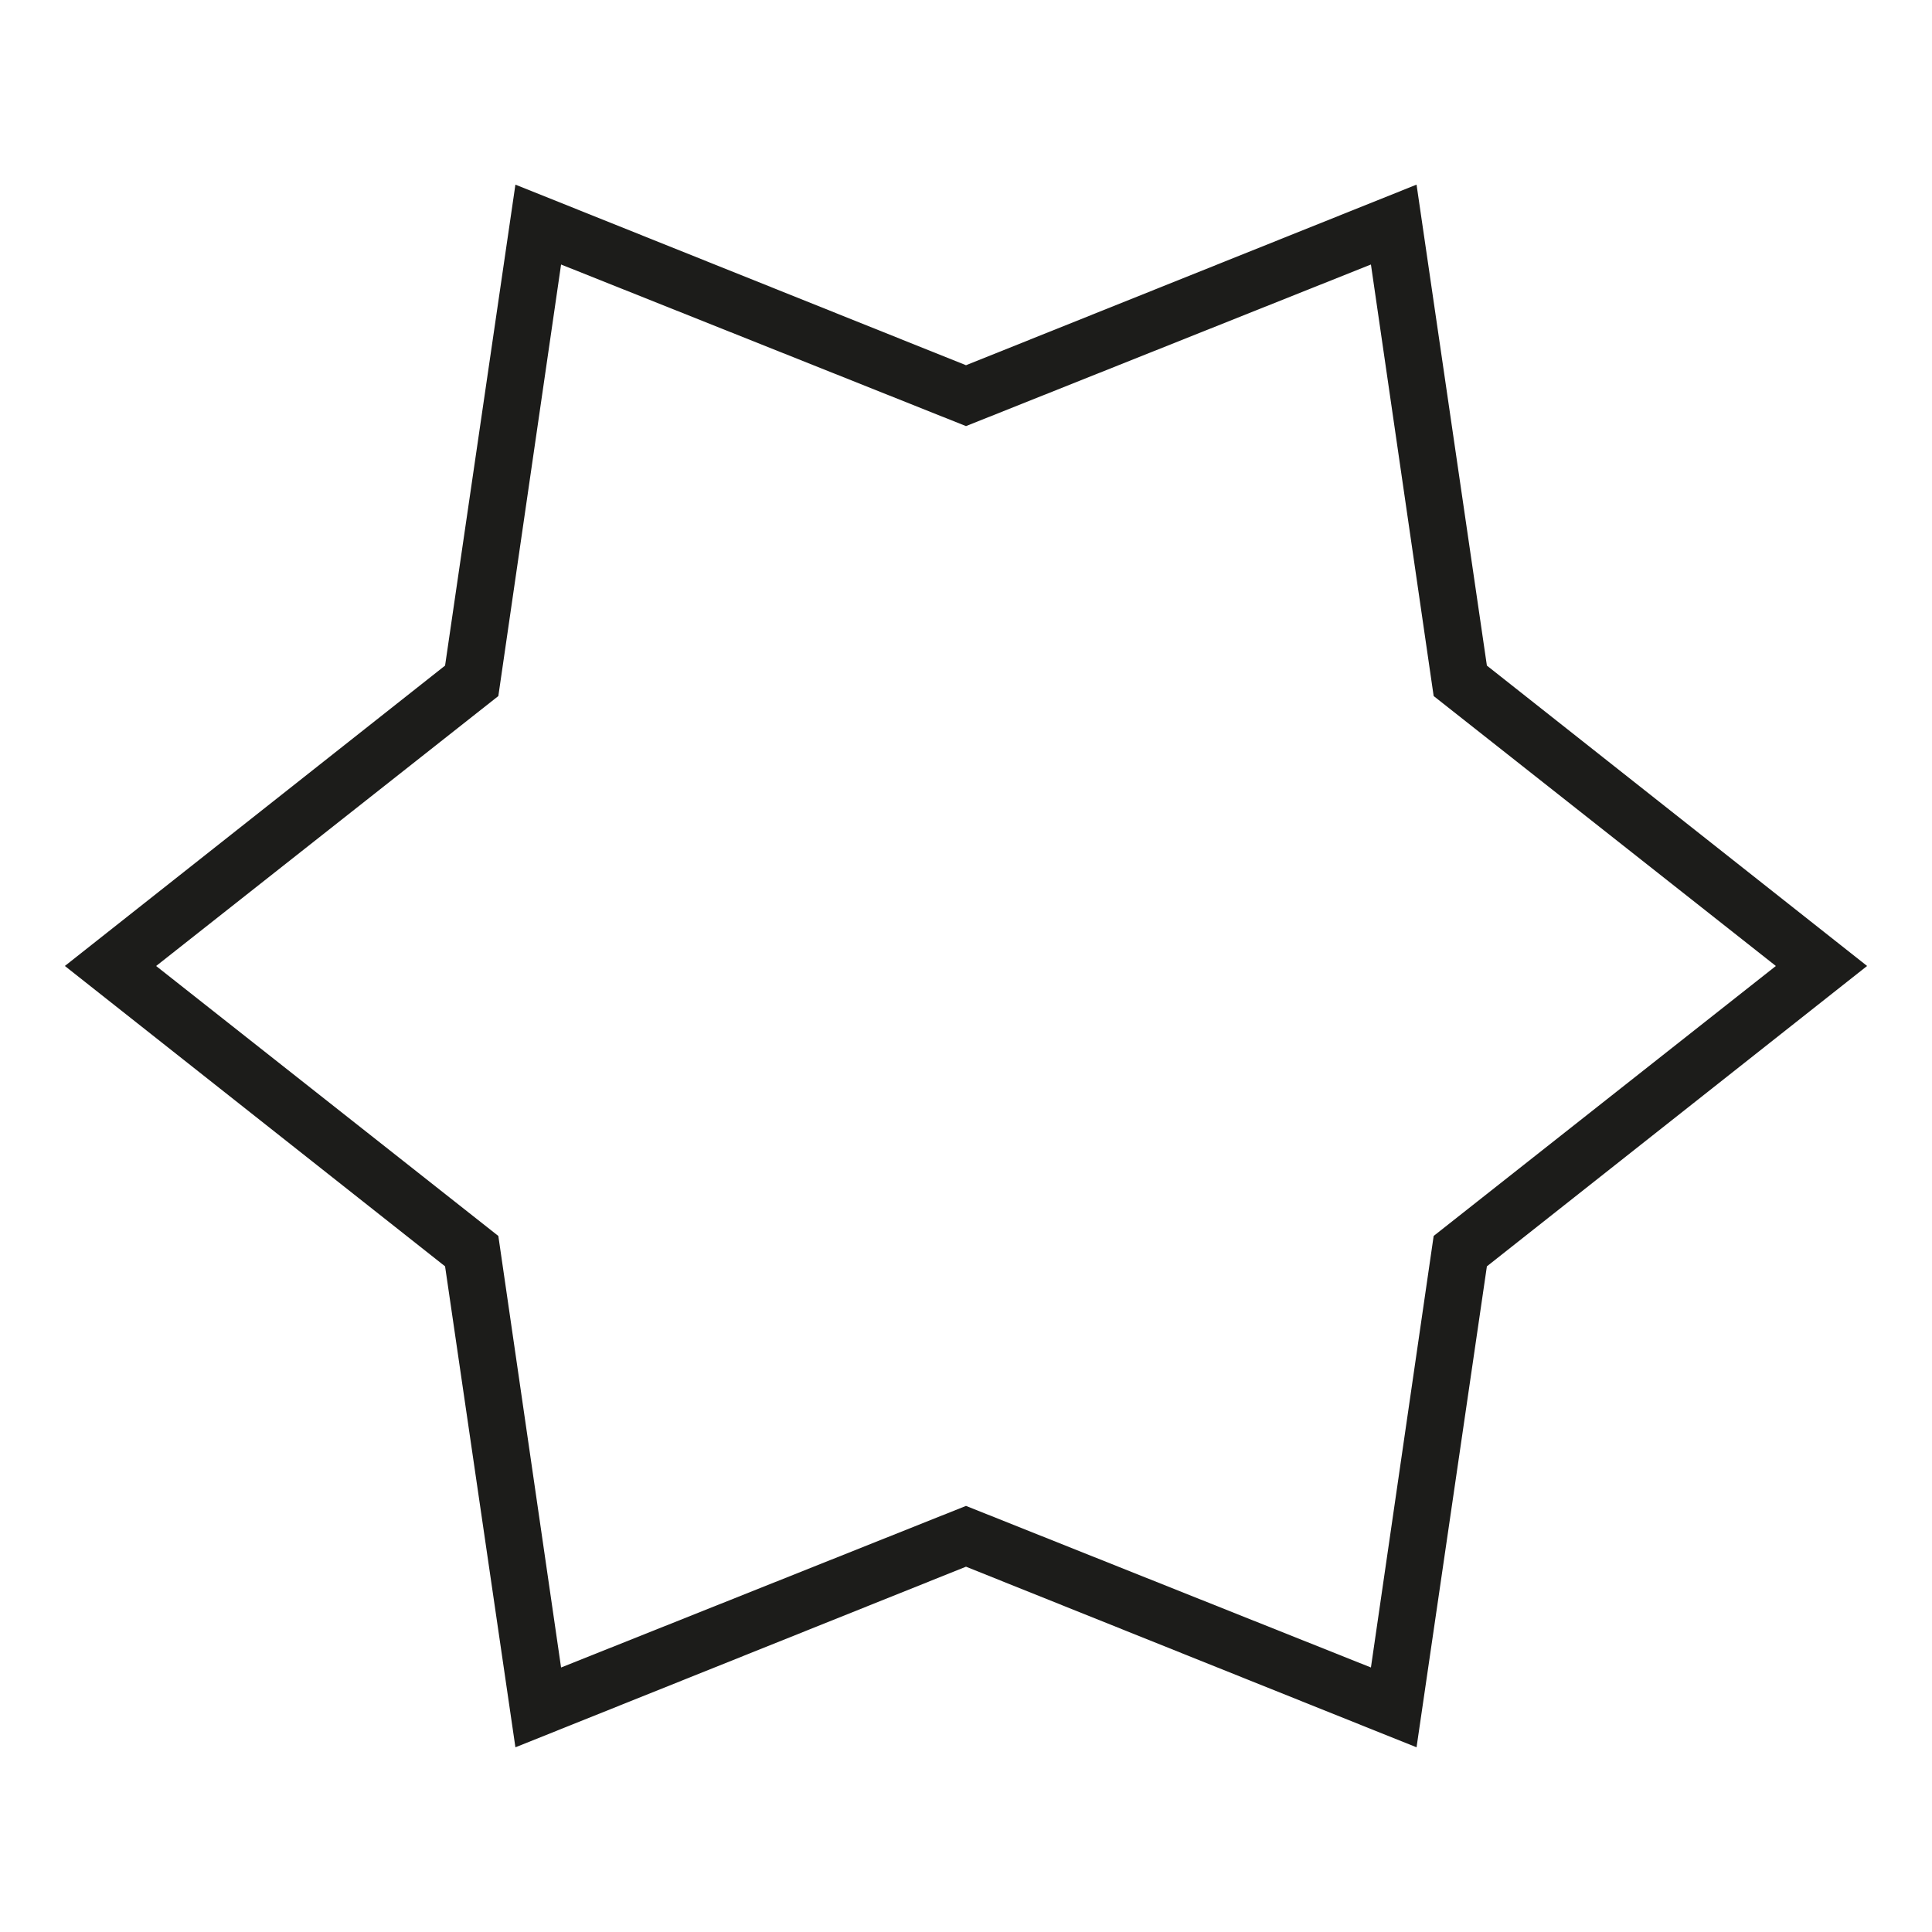
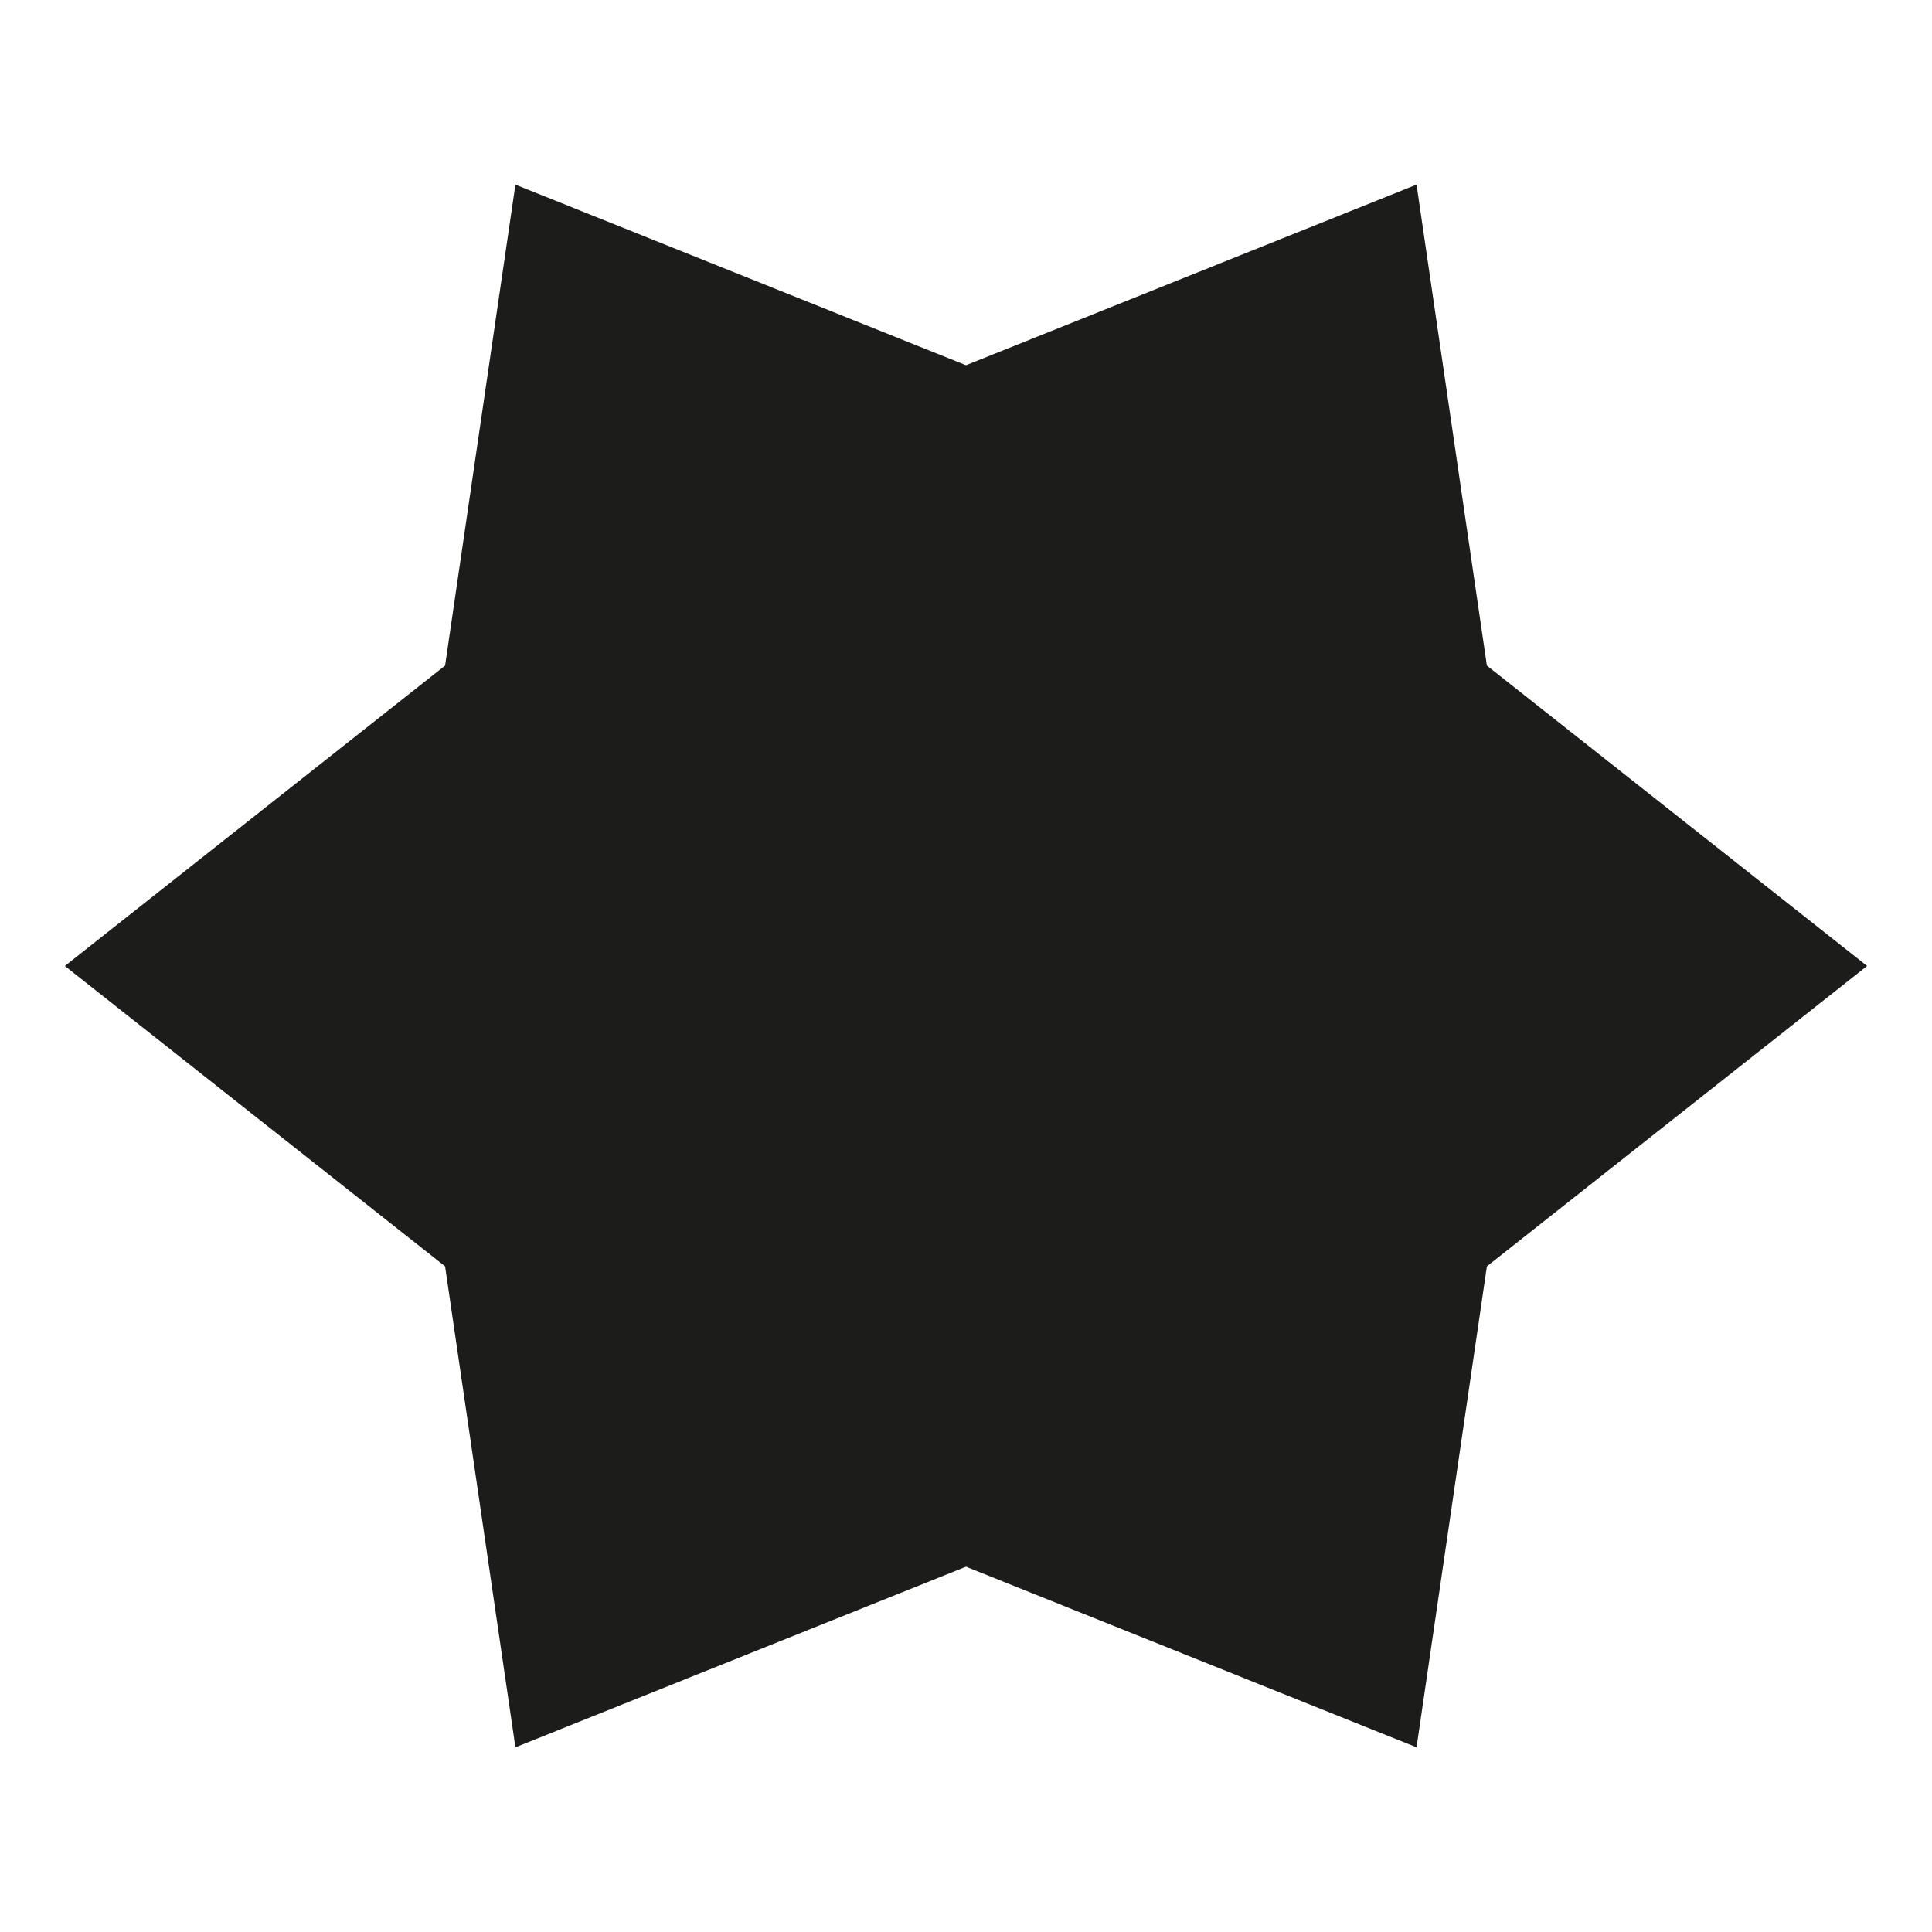
<svg xmlns="http://www.w3.org/2000/svg" width="800px" height="800px" version="1.1" viewBox="144 144 512 512">
-   <path d="m519.4 192.93-119.4 47.859-119.41-47.859-18.641 127.46-100.76 79.602 100.76 79.602 18.641 127.46 119.41-47.863 119.4 47.863 18.641-127.46 100.76-79.602-100.76-79.602zm4.535 278.61-16.625 114.36-107.31-42.82-107.31 42.824-16.625-114.36-90.688-71.543 90.688-71.539 16.625-114.36 107.31 42.82 107.31-42.824 16.625 114.36 90.688 71.539z" fill="#1c1c1a" />
+   <path d="m519.4 192.93-119.4 47.859-119.41-47.859-18.641 127.46-100.76 79.602 100.76 79.602 18.641 127.46 119.41-47.863 119.4 47.863 18.641-127.46 100.76-79.602-100.76-79.602zz" fill="#1c1c1a" />
</svg>